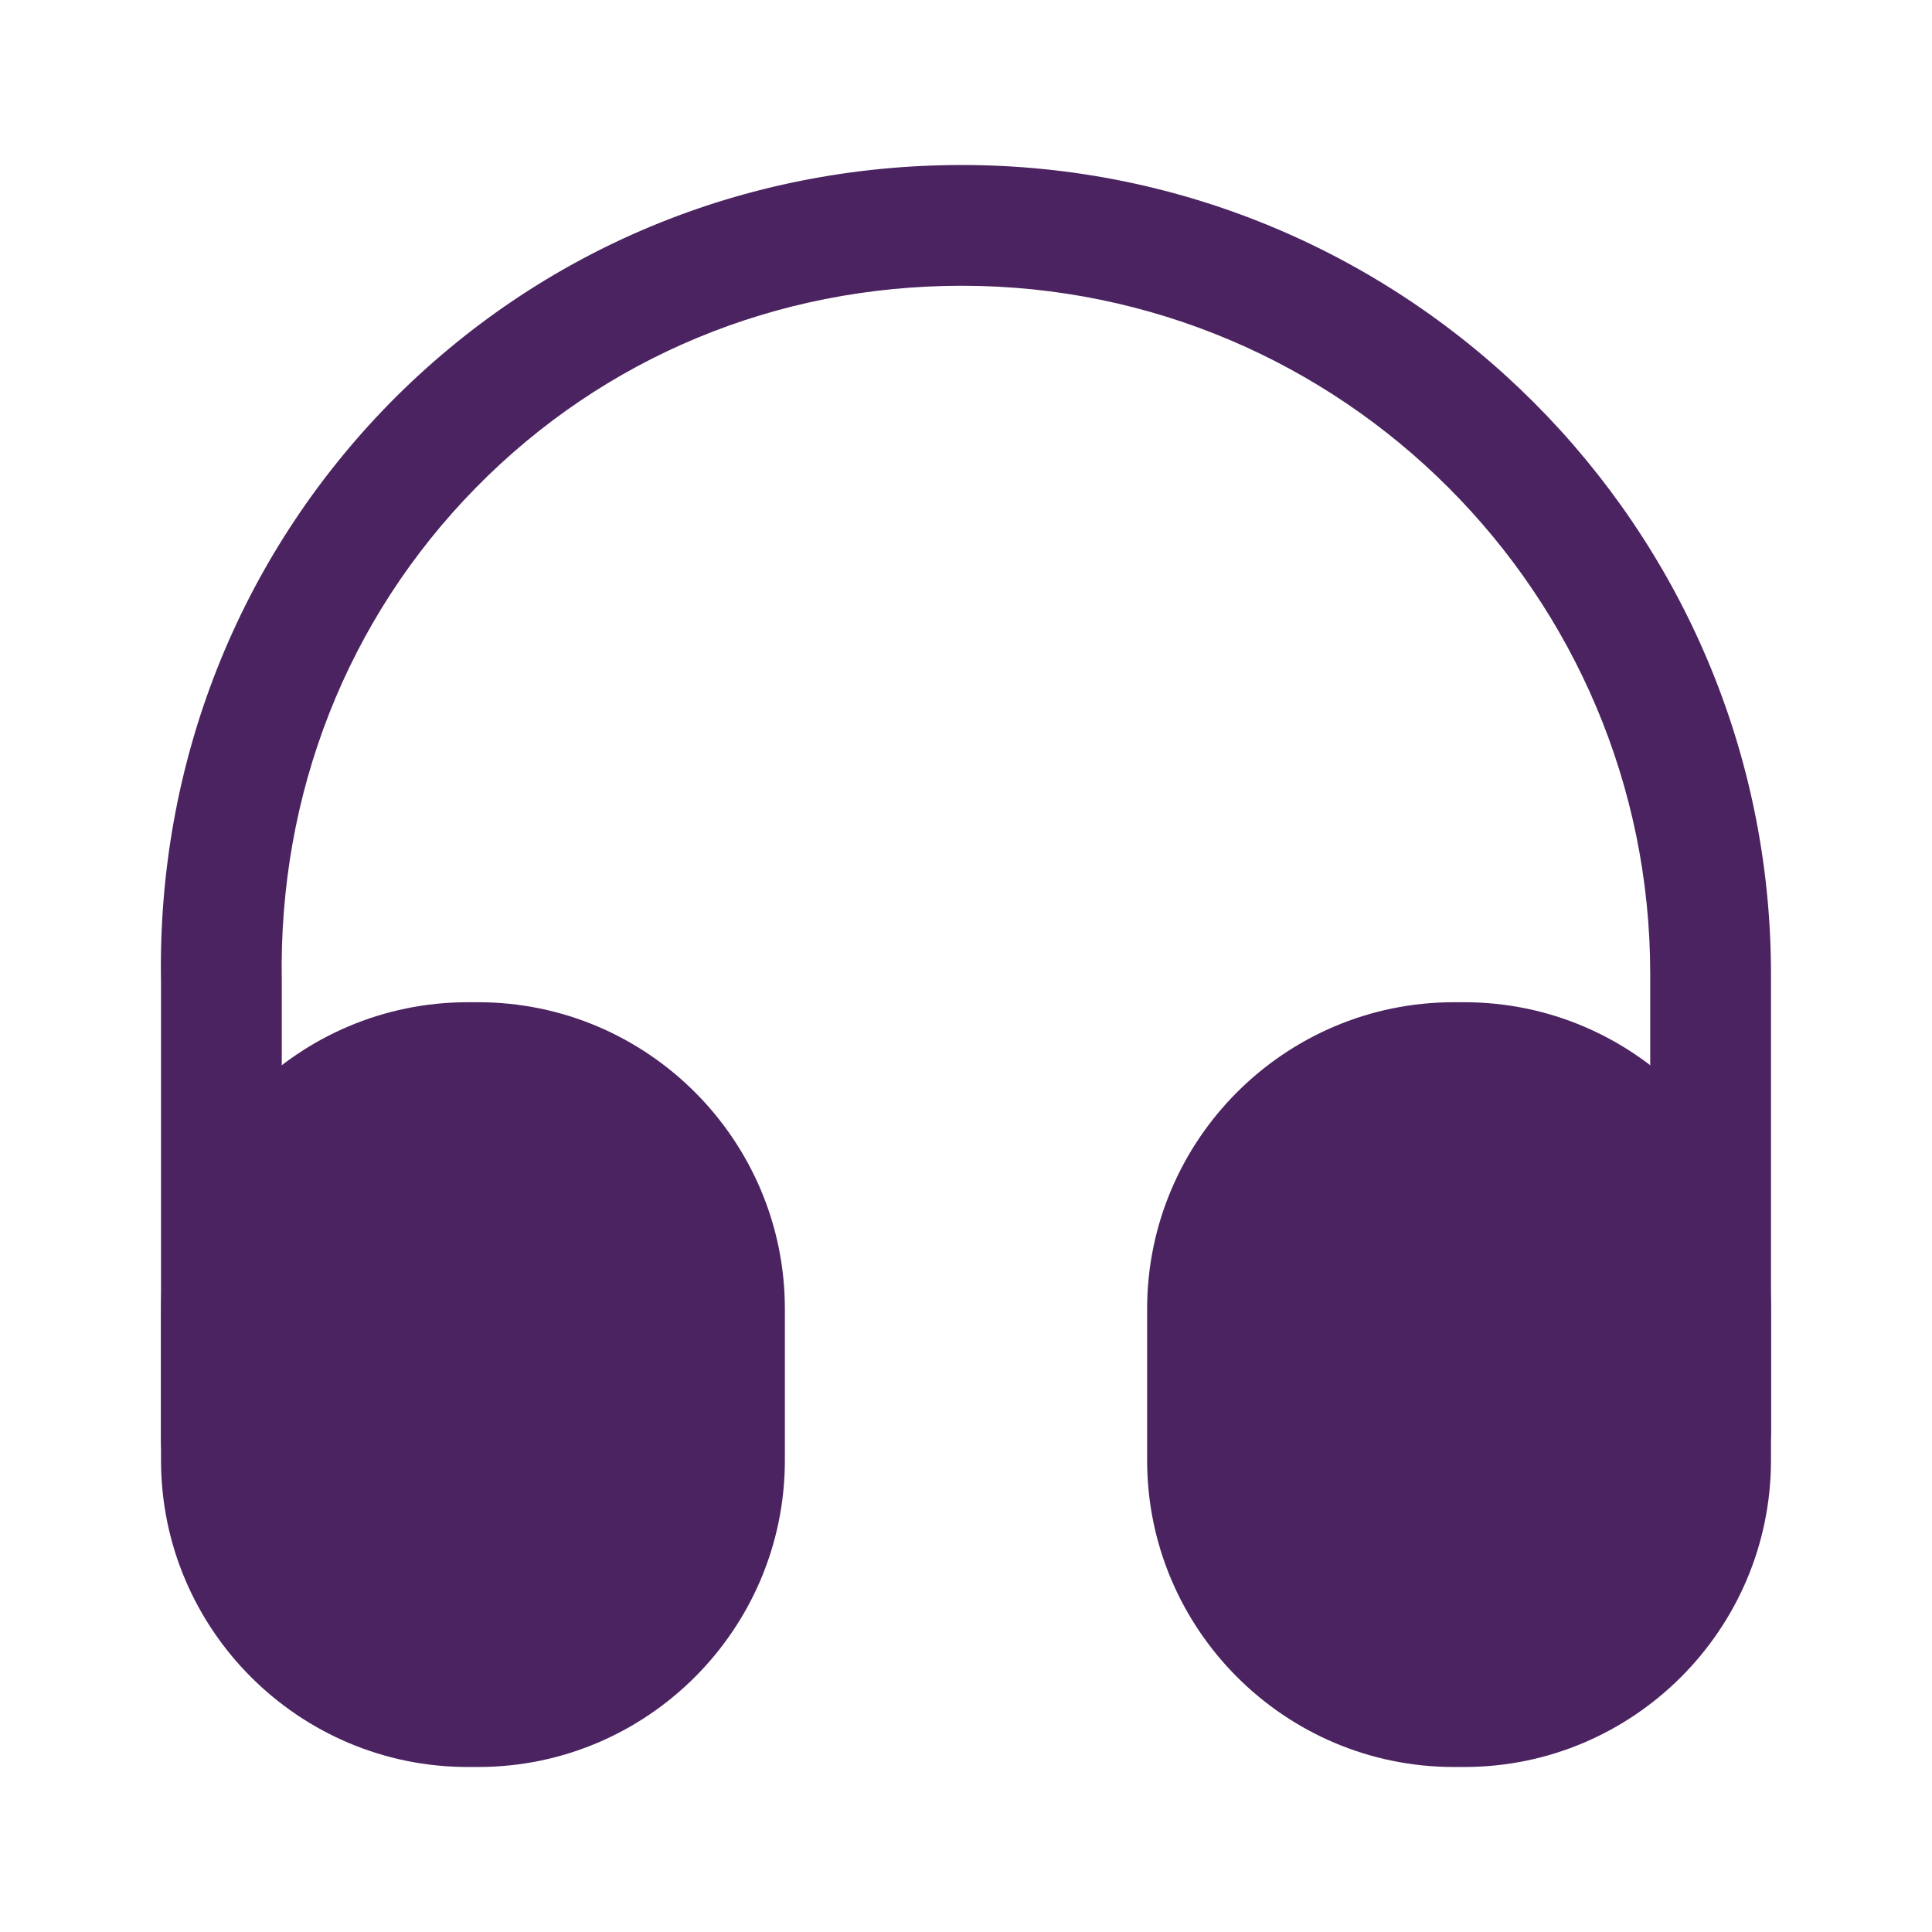
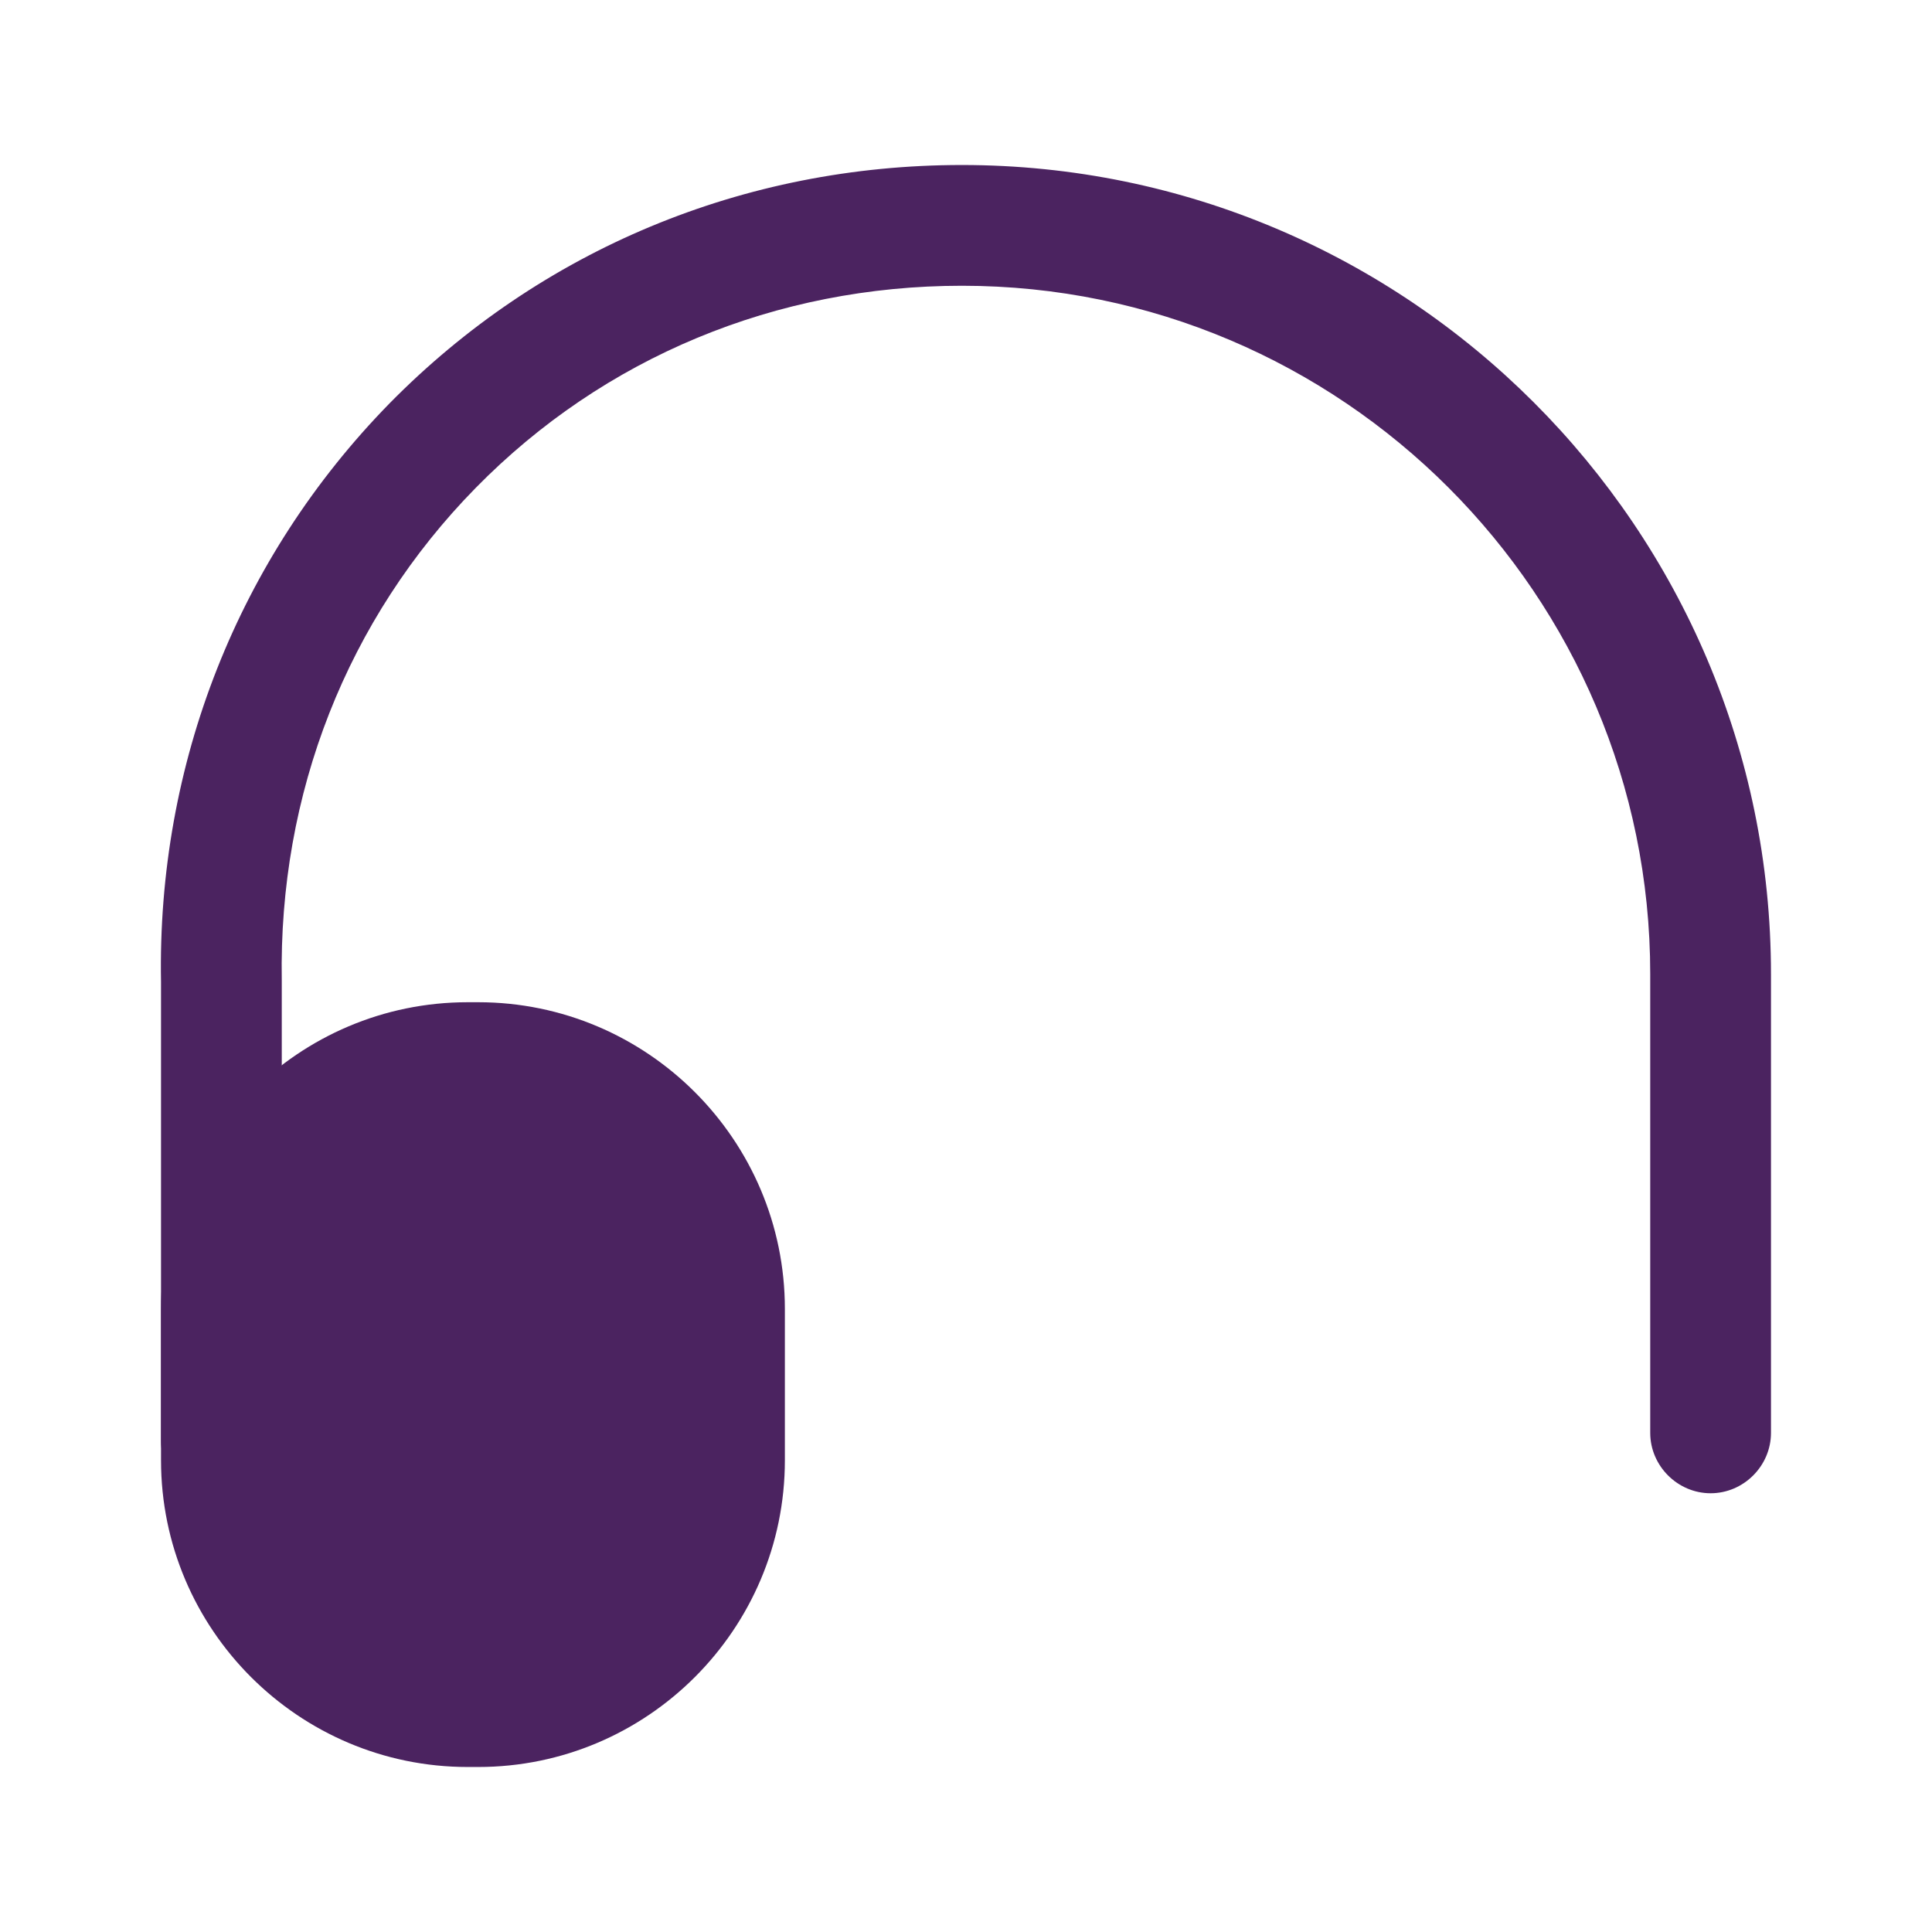
<svg xmlns="http://www.w3.org/2000/svg" width="32" height="32" viewBox="0 0 32 32" fill="none">
  <path d="M3.667 24.867C3.12 24.867 2.667 24.413 2.667 23.867V16.267C2.6 12.653 3.947 9.24 6.453 6.68C8.96 4.133 12.32 2.733 15.933 2.733C23.32 2.733 29.333 8.747 29.333 16.133V23.733C29.333 24.28 28.88 24.733 28.333 24.733C27.787 24.733 27.333 24.28 27.333 23.733V16.133C27.333 9.853 22.227 4.733 15.933 4.733C12.853 4.733 10 5.92 7.88 8.08C5.747 10.253 4.613 13.147 4.667 16.24V23.853C4.667 24.413 4.227 24.867 3.667 24.867Z" fill="#4B2360" />
  <path d="M7.92 16.6H7.747C4.947 16.6 2.667 18.88 2.667 21.68V24.187C2.667 26.987 4.947 29.267 7.747 29.267H7.92C10.72 29.267 13 26.987 13 24.187V21.68C13 18.88 10.72 16.6 7.92 16.6Z" fill="#4B2360" />
-   <path d="M24.253 16.6H24.08C21.28 16.6 19 18.88 19 21.68V24.187C19 26.987 21.28 29.267 24.08 29.267H24.253C27.053 29.267 29.333 26.987 29.333 24.187V21.68C29.333 18.88 27.053 16.6 24.253 16.6Z" fill="#4B2360" />
</svg>